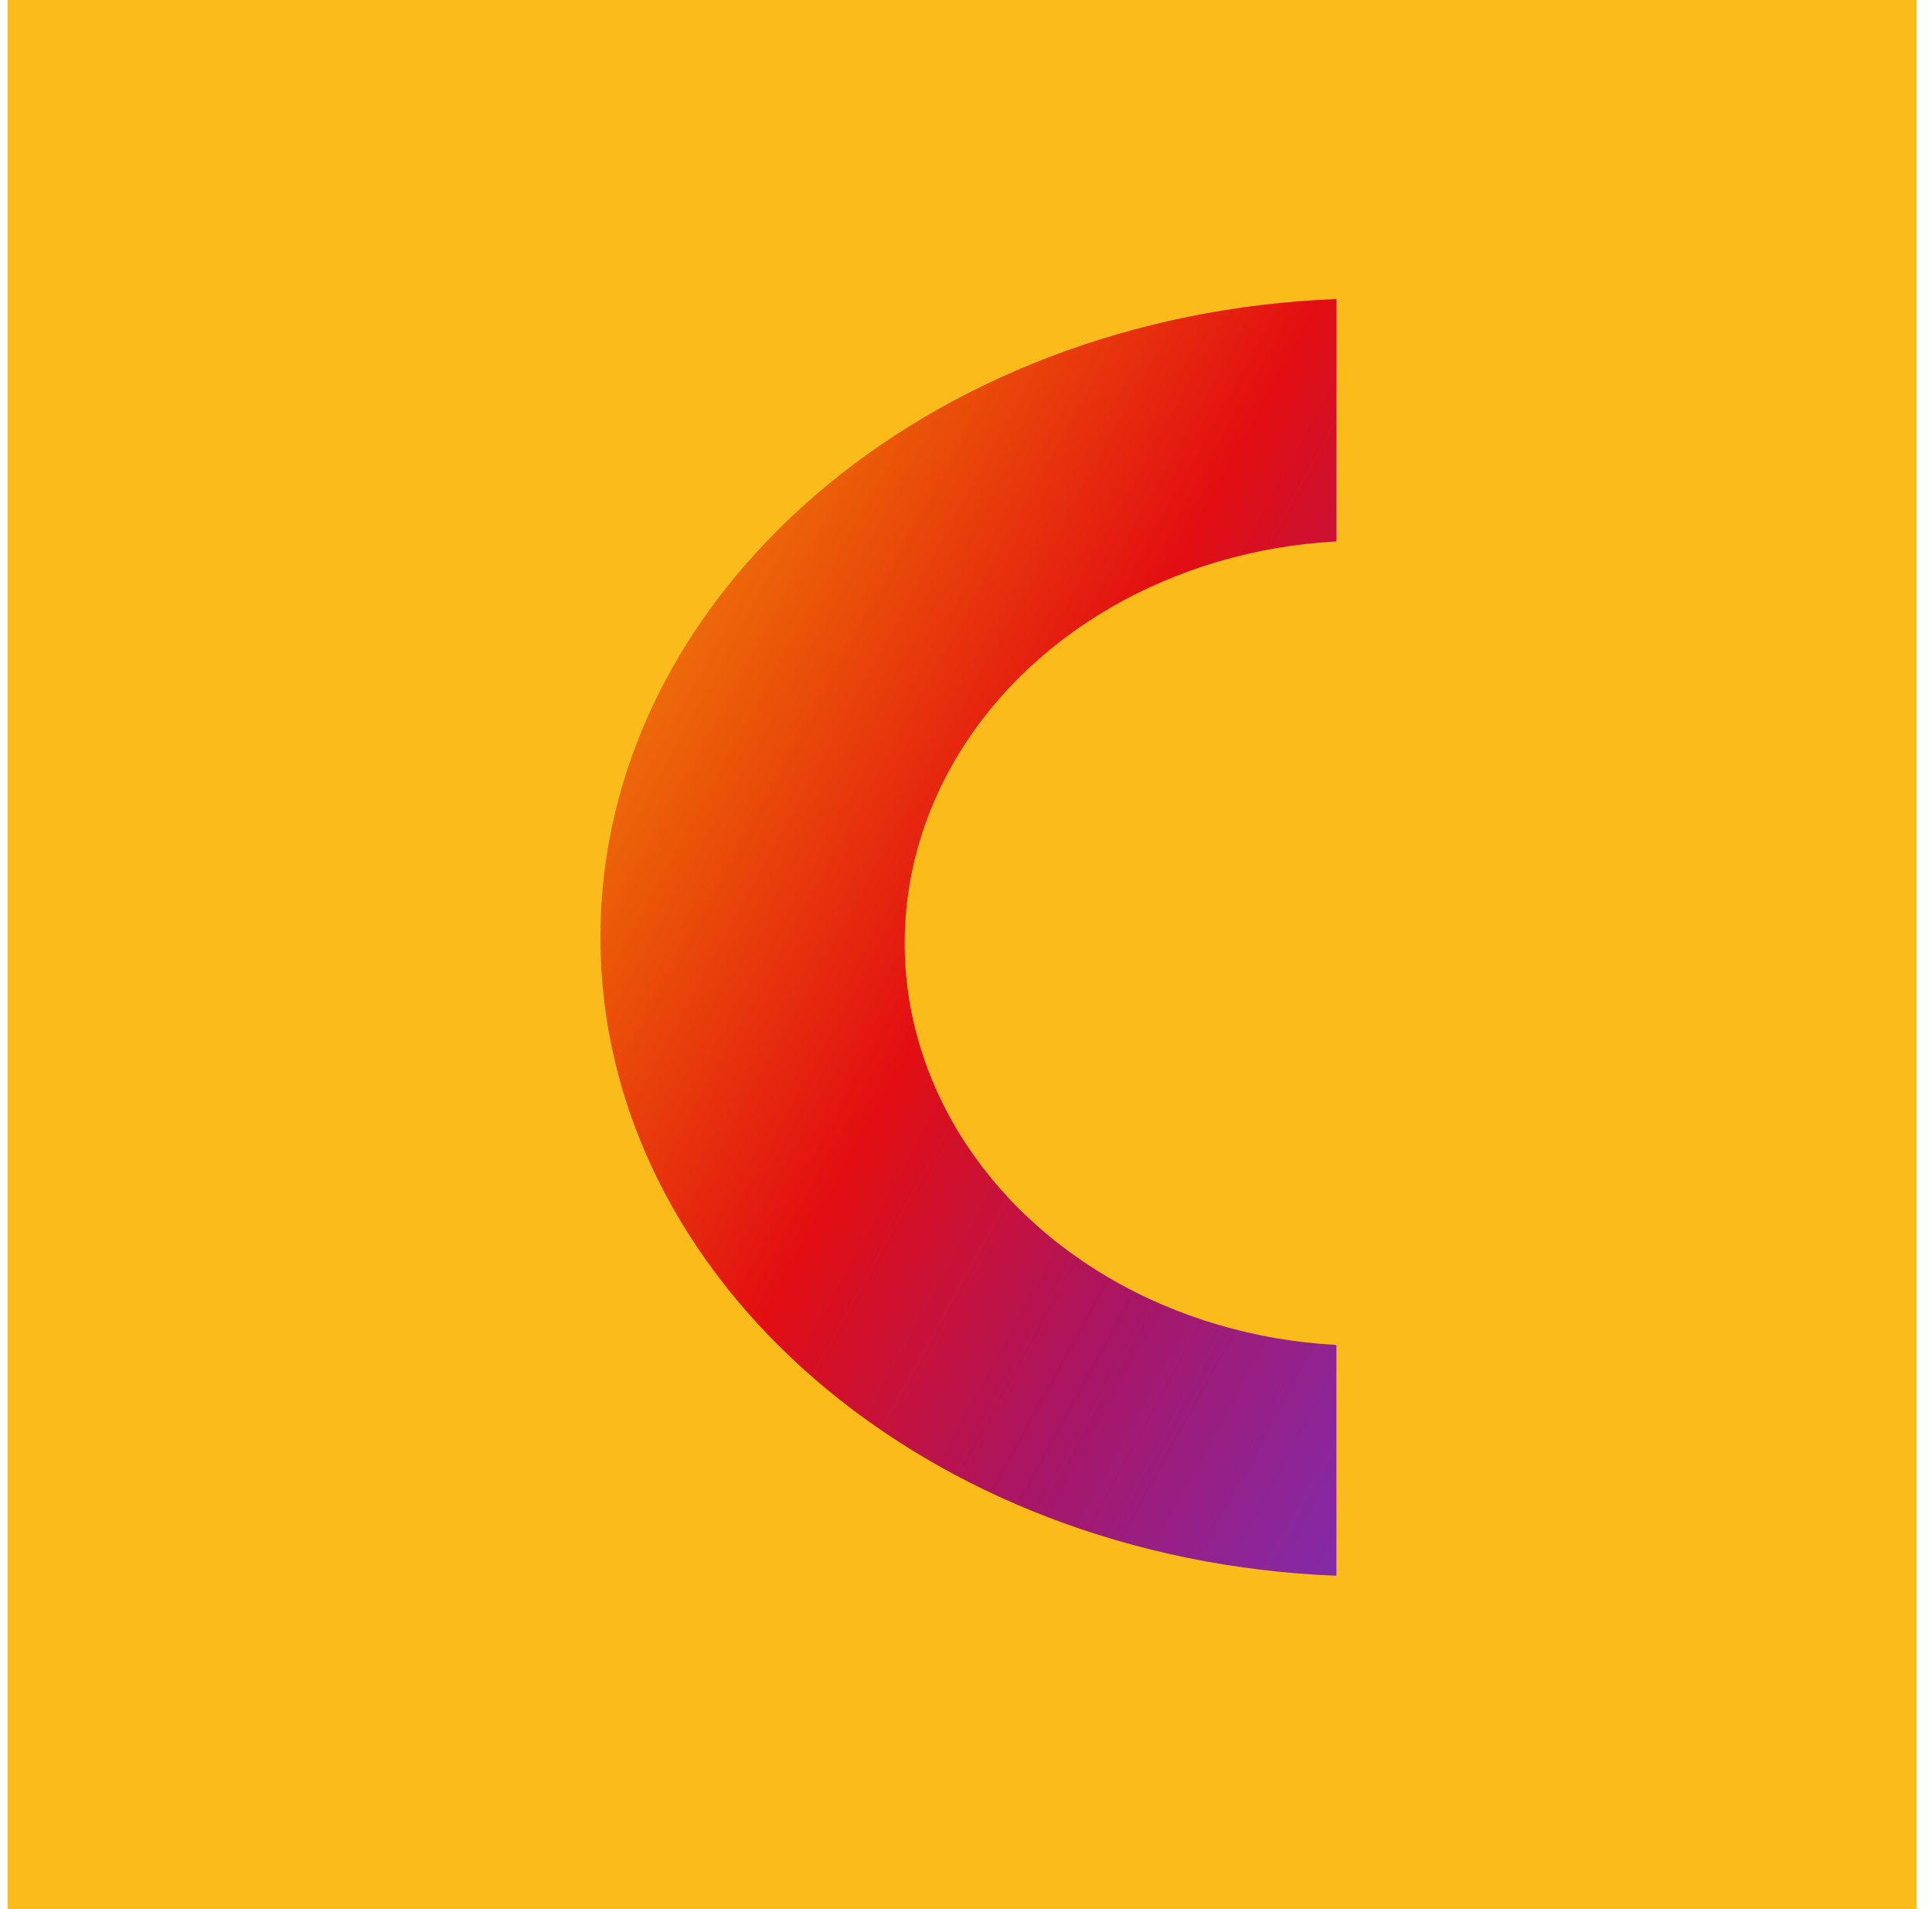
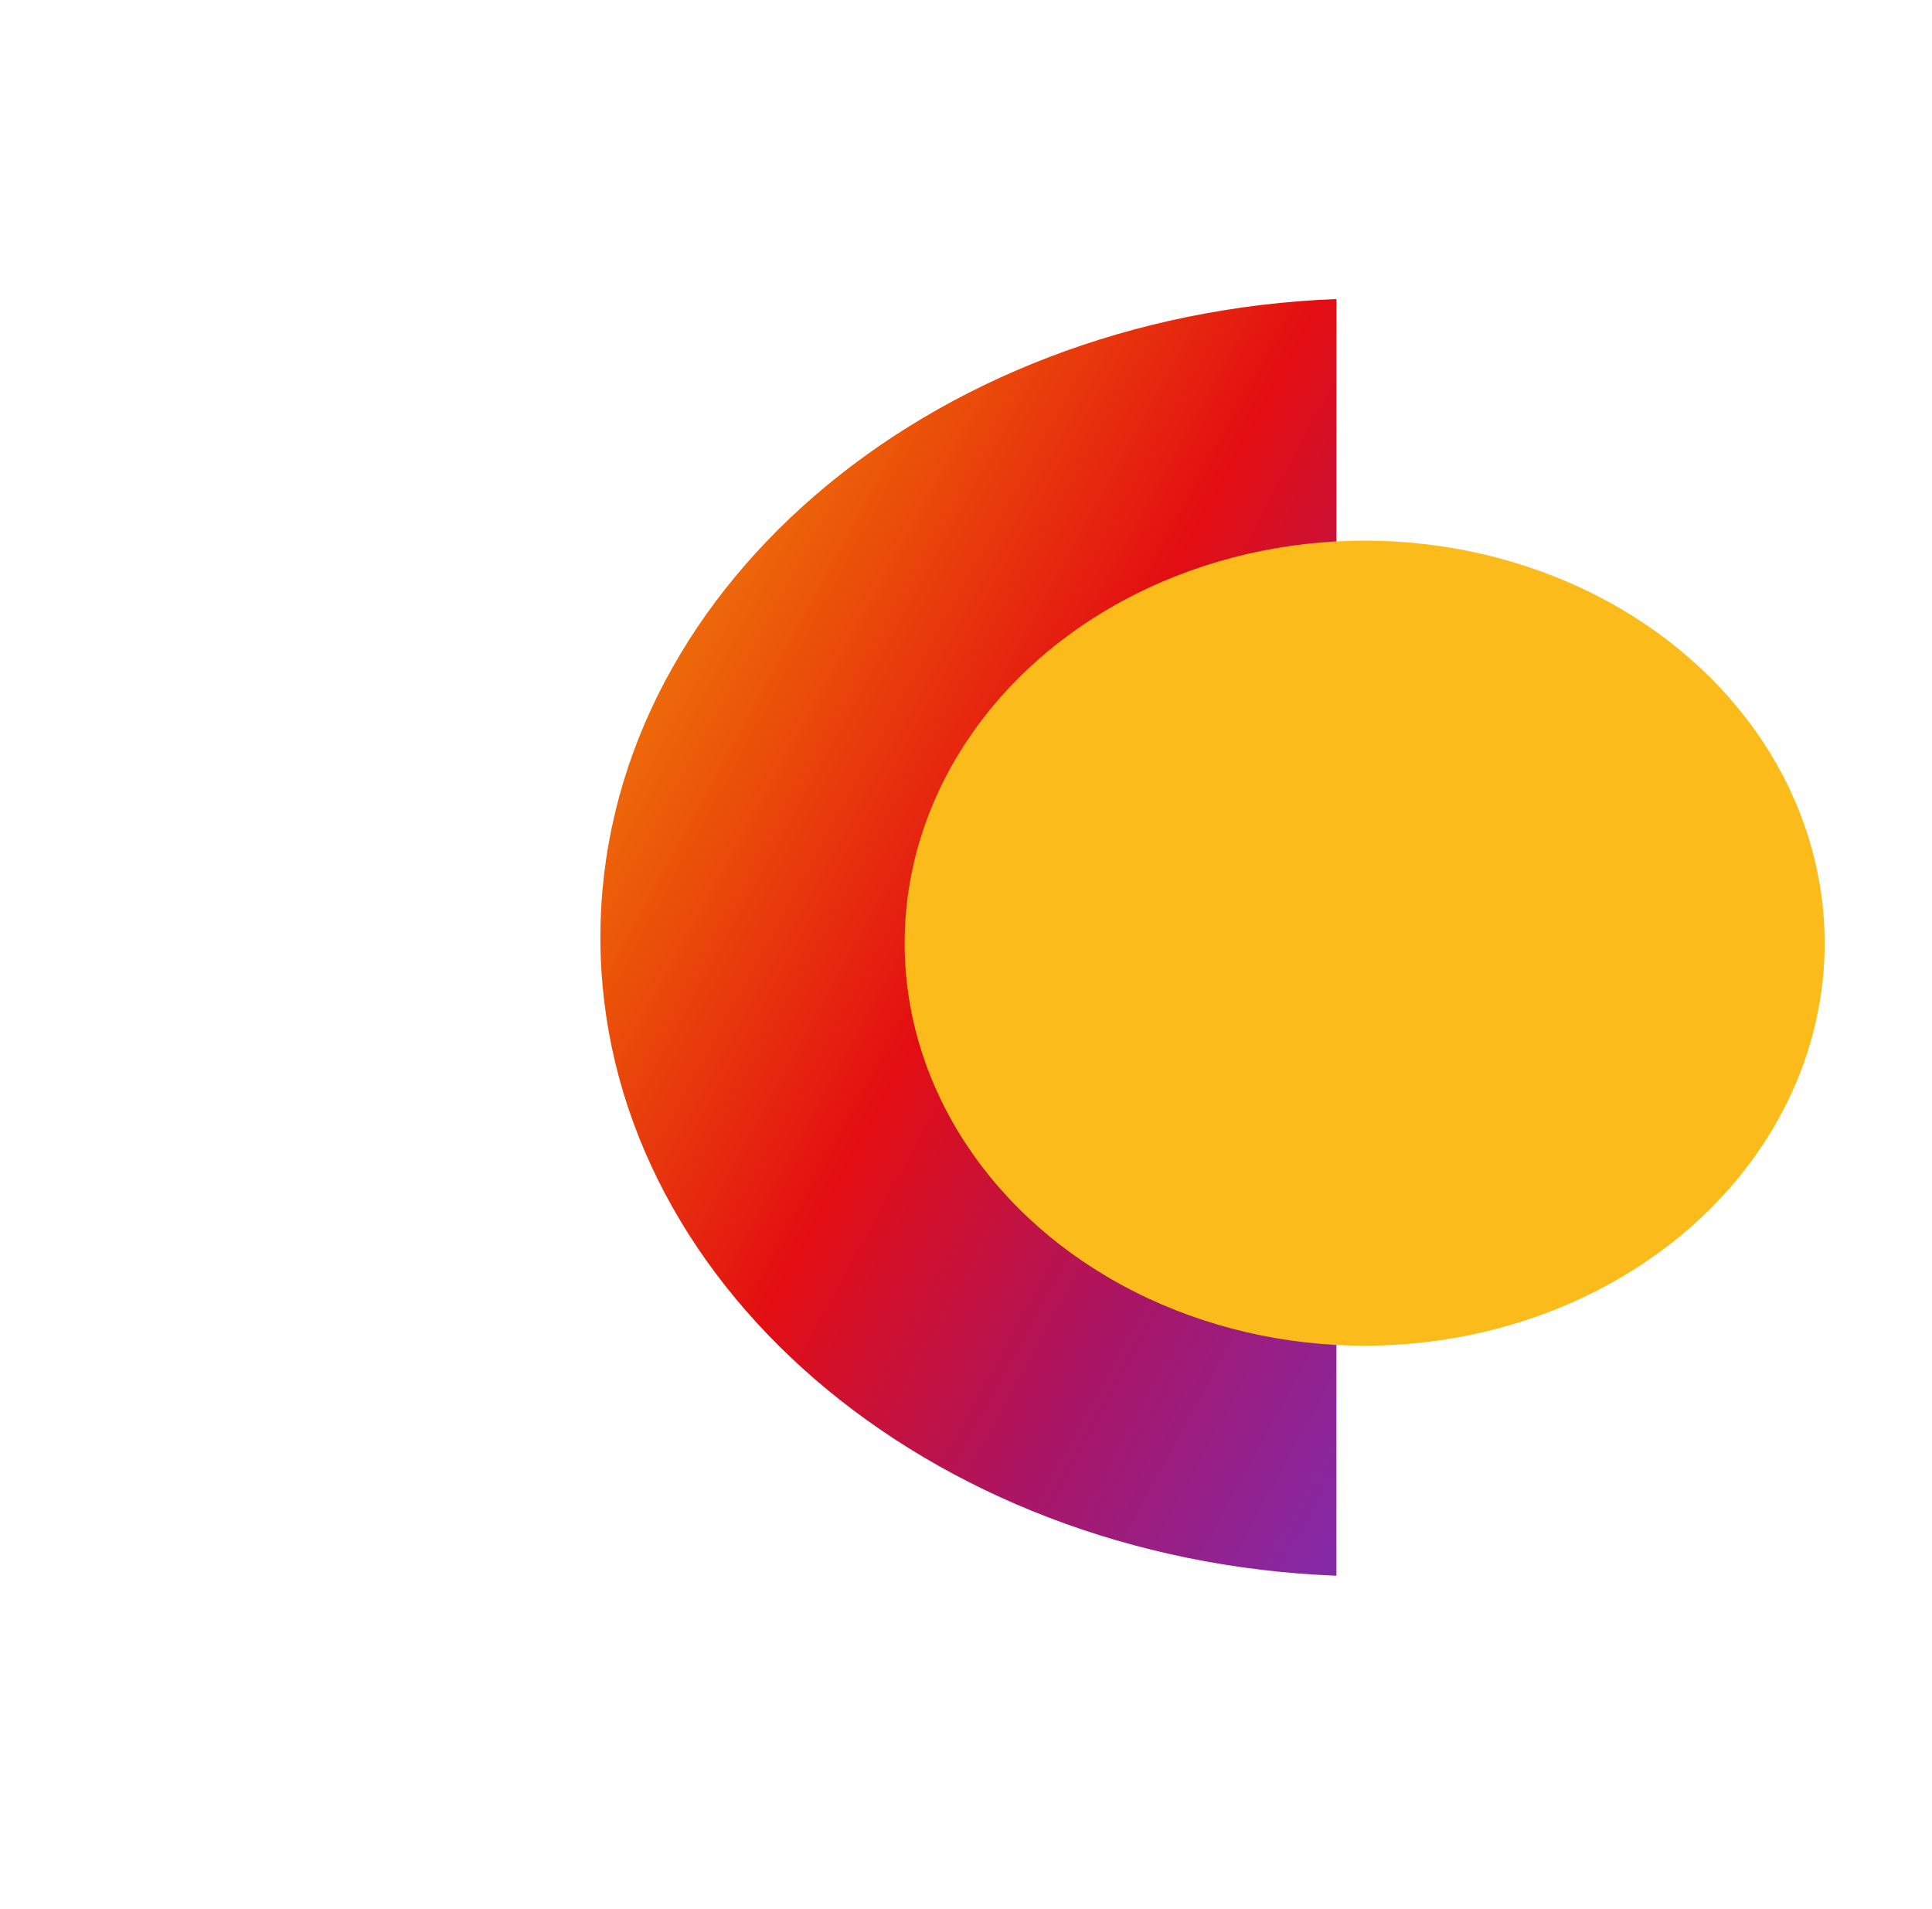
<svg xmlns="http://www.w3.org/2000/svg" width="84" height="83" viewBox="0 0 84 83" fill="none">
-   <rect x="0.333" width="83" height="83" fill="#FBBC1B" />
-   <path fill-rule="evenodd" clip-rule="evenodd" d="M58.105 13C40.291 13.693 26.104 25.853 26.104 40.752C26.104 55.651 40.291 67.811 58.105 68.504L58.105 13Z" fill="url(#paint0_linear_335_270)" />
+   <path fill-rule="evenodd" clip-rule="evenodd" d="M58.105 13C40.291 13.693 26.104 25.853 26.104 40.752C26.104 55.651 40.291 67.811 58.105 68.504L58.105 13" fill="url(#paint0_linear_335_270)" />
  <ellipse cx="59.333" cy="41.004" rx="20" ry="17.5" fill="#FBBC1B" />
  <defs>
    <linearGradient id="paint0_linear_335_270" x1="26.104" y1="15.706" x2="72.966" y2="41.408" gradientUnits="userSpaceOnUse">
      <stop stop-color="#F29710" />
      <stop offset="0.245" stop-color="#EB5508" />
      <stop offset="0.49" stop-color="#E30E12" />
      <stop offset="0.74" stop-color="#AA1564" />
      <stop offset="1" stop-color="#832AA9" />
    </linearGradient>
  </defs>
</svg>